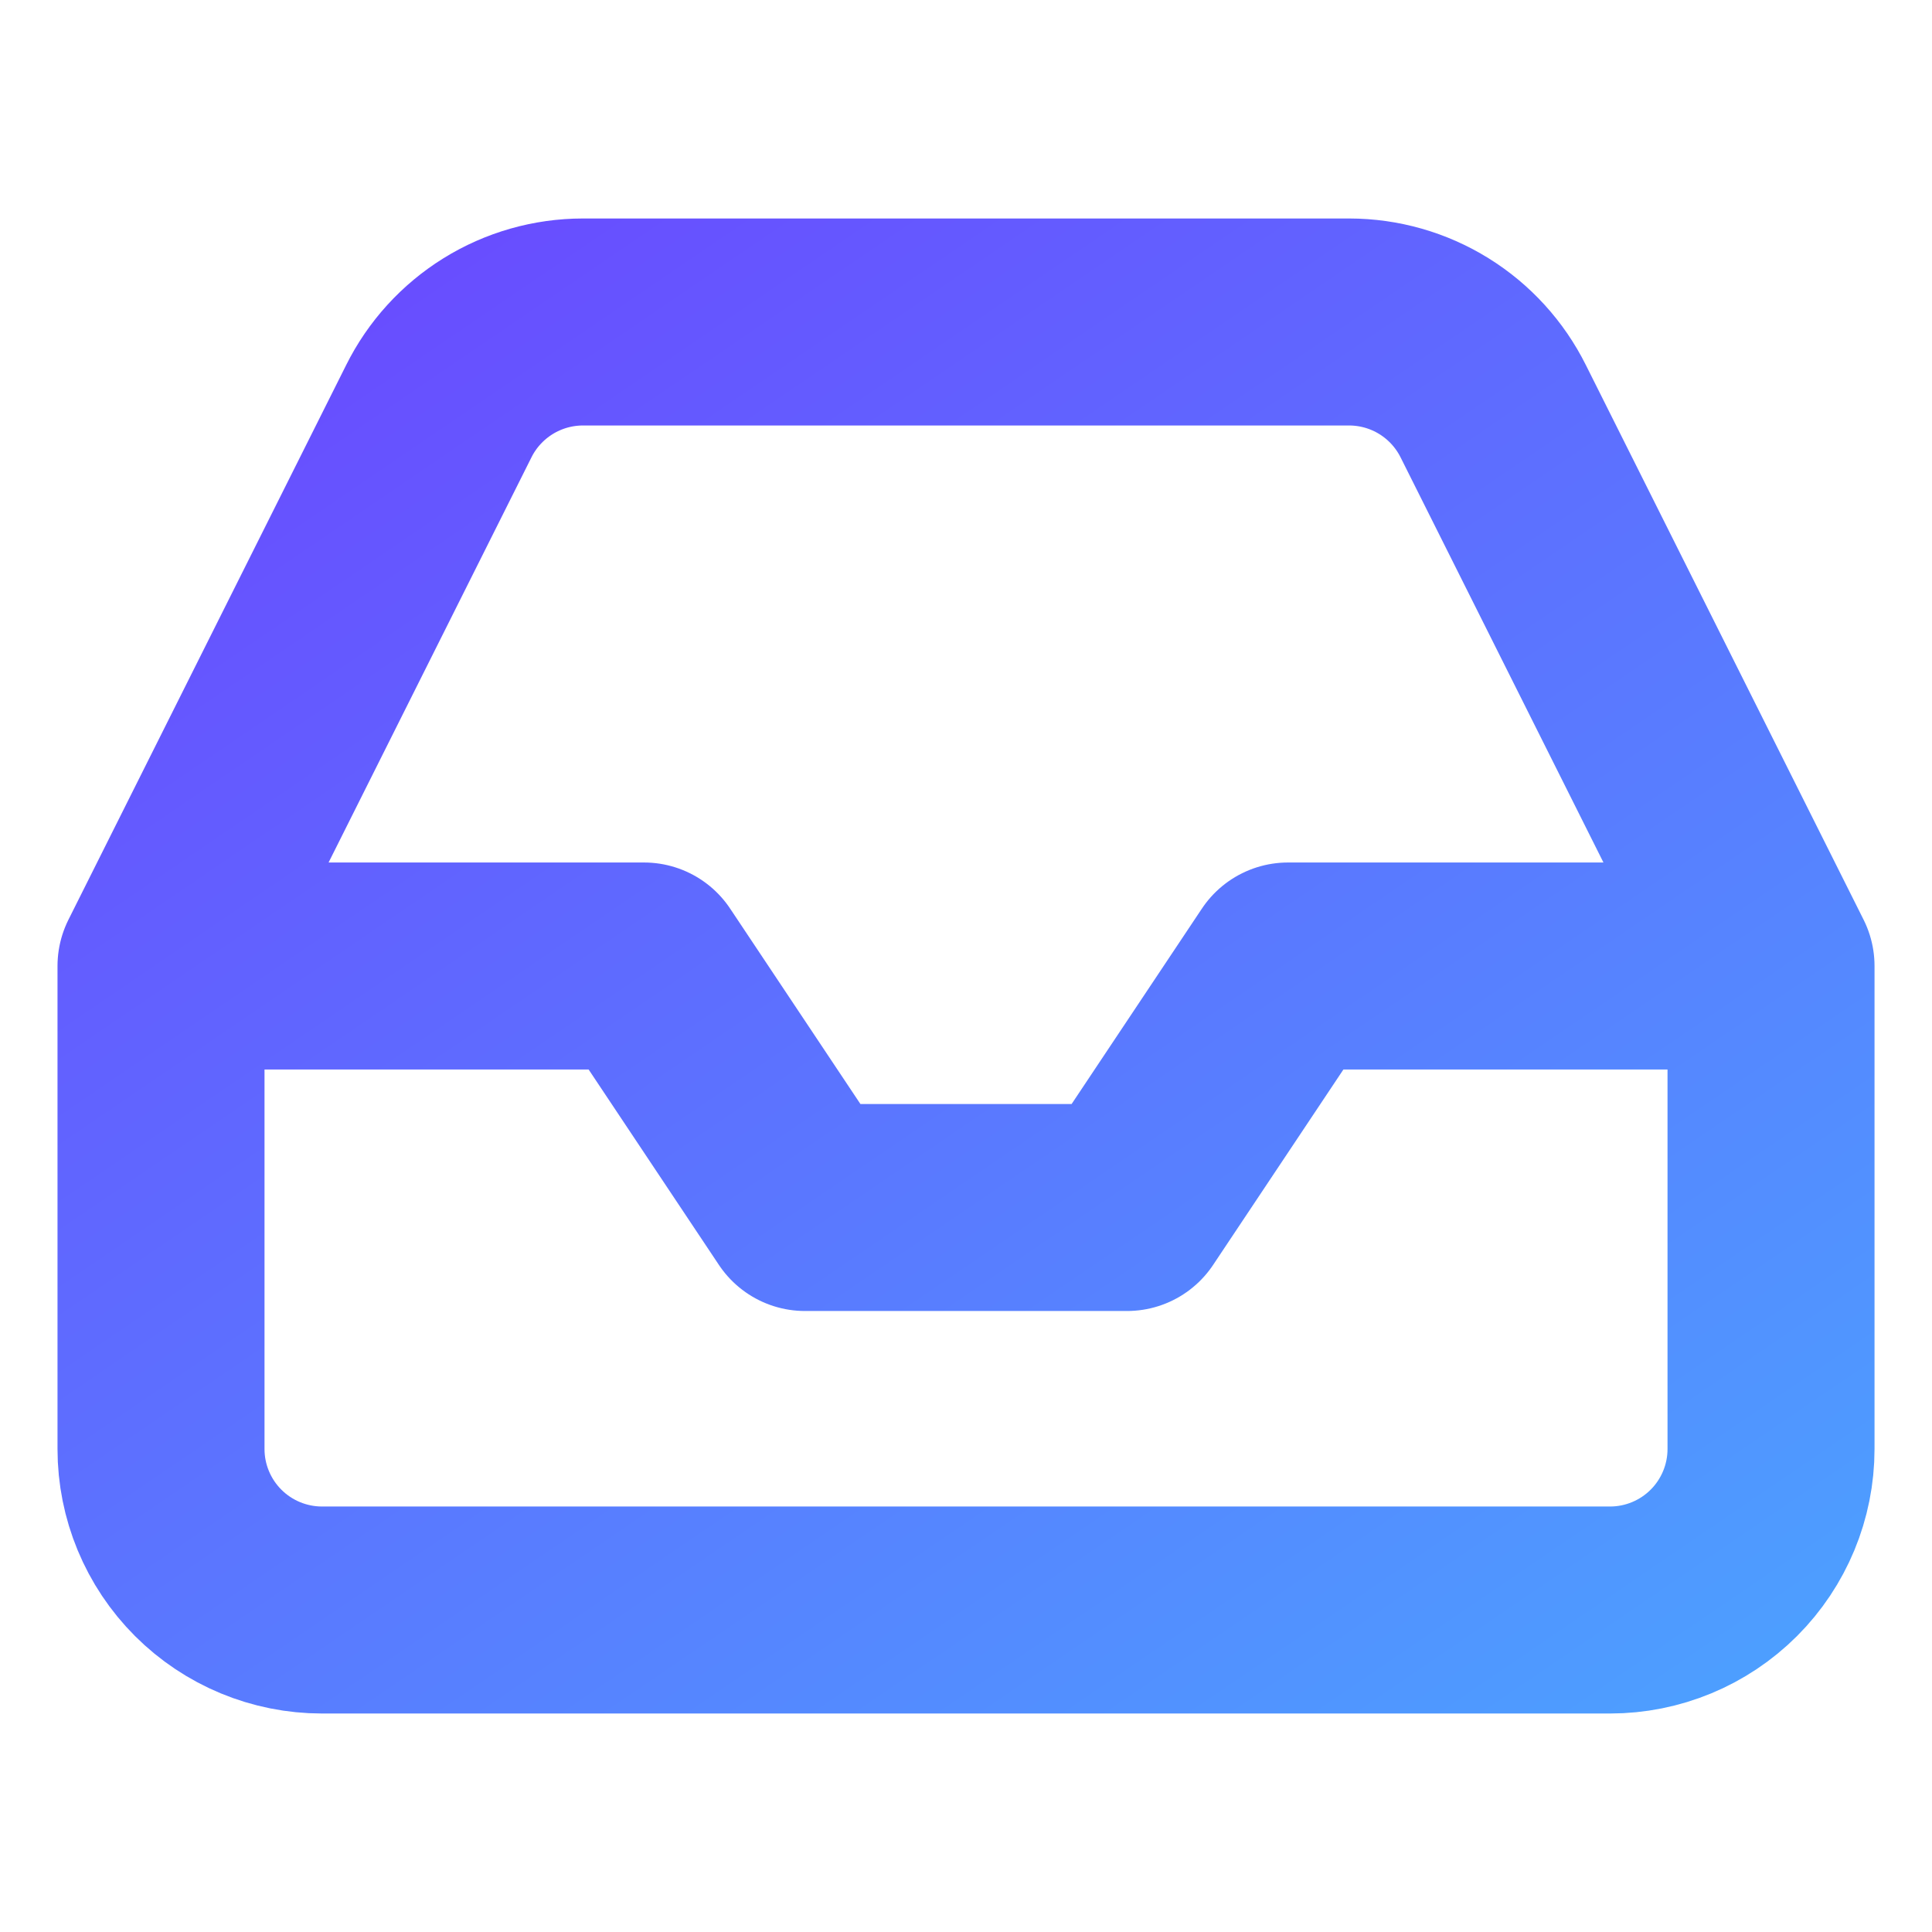
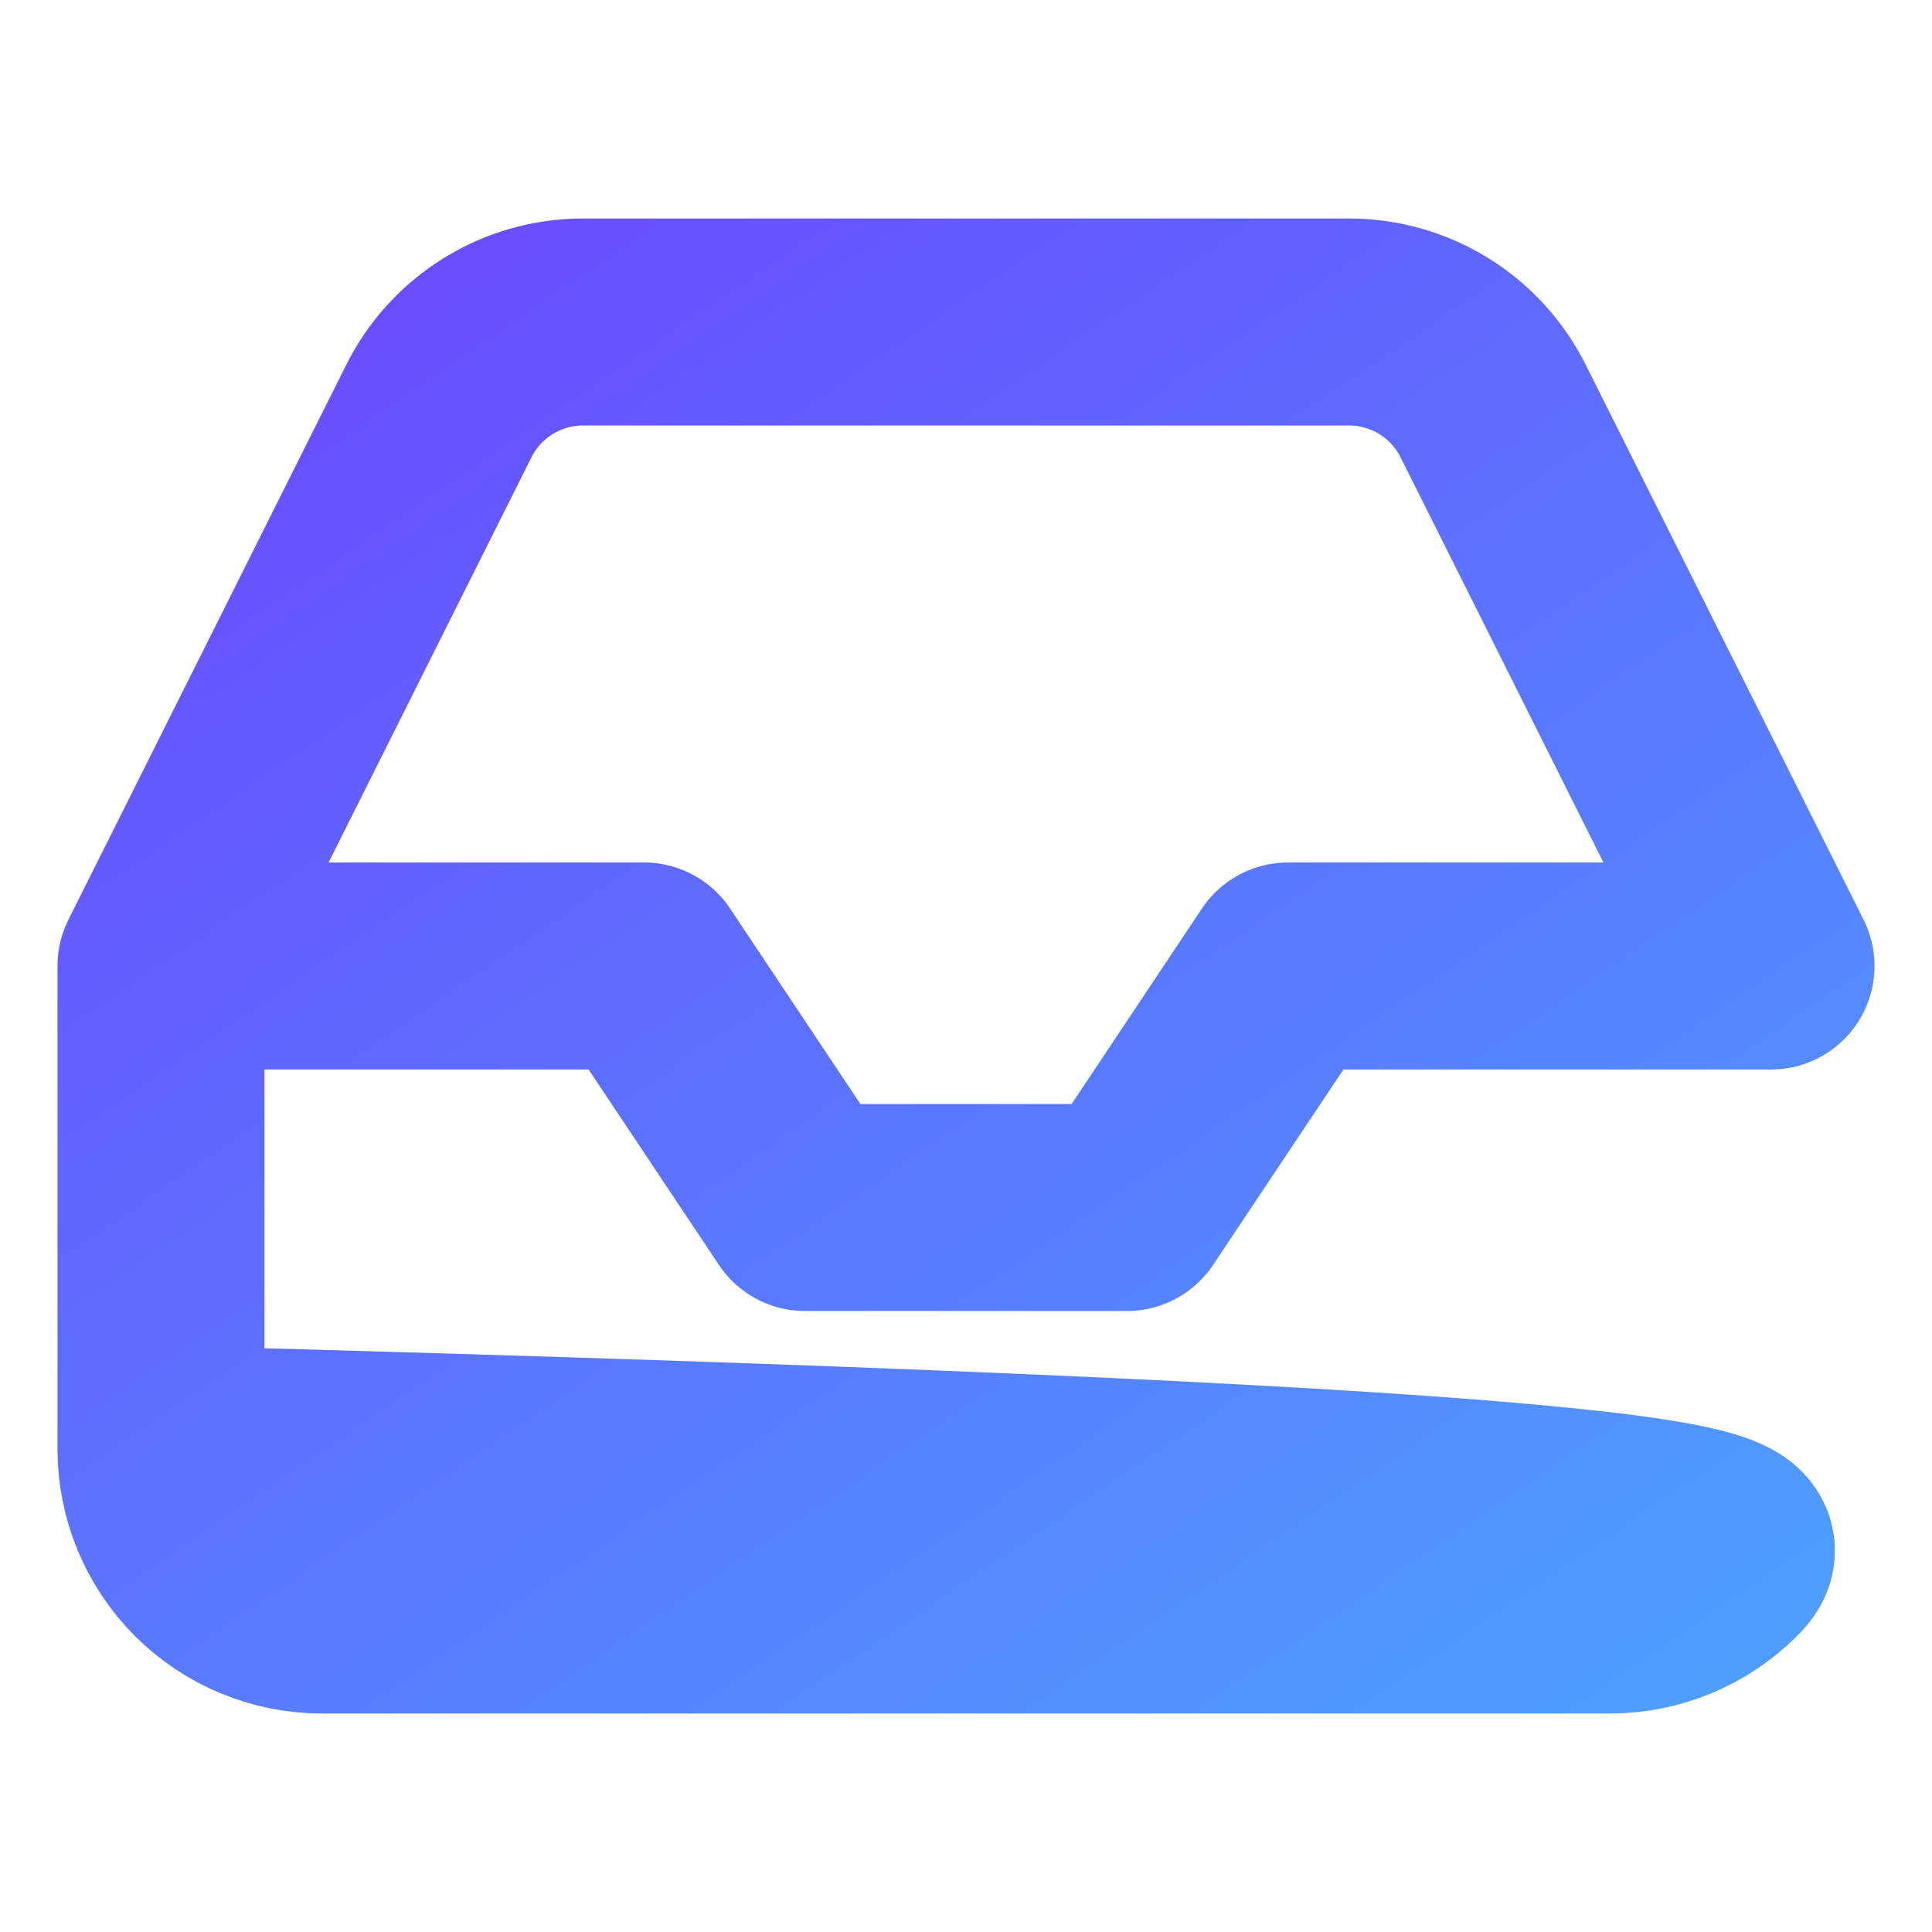
<svg xmlns="http://www.w3.org/2000/svg" width="56" height="56" viewBox="0 0 56 56" fill="none">
  <g filter="url(#filter0_ii_4347_325)">
-     <path d="M51.334 28H37.334L32.667 35H23.334L18.667 28H4.667M51.334 28V42C51.334 43.238 50.842 44.425 49.967 45.3C49.092 46.175 47.905 46.667 46.667 46.667H9.334C8.096 46.667 6.909 46.175 6.034 45.3C5.159 44.425 4.667 43.238 4.667 42V28M51.334 28L43.284 11.923C42.897 11.146 42.302 10.492 41.564 10.034C40.826 9.576 39.975 9.334 39.107 9.333H16.894C16.026 9.334 15.175 9.576 14.437 10.034C13.699 10.492 13.103 11.146 12.717 11.923L4.667 28" stroke="url(#paint0_linear_4347_325)" stroke-width="6" stroke-linecap="round" stroke-linejoin="round" />
+     <path d="M51.334 28H37.334L32.667 35H23.334L18.667 28H4.667V42C51.334 43.238 50.842 44.425 49.967 45.3C49.092 46.175 47.905 46.667 46.667 46.667H9.334C8.096 46.667 6.909 46.175 6.034 45.3C5.159 44.425 4.667 43.238 4.667 42V28M51.334 28L43.284 11.923C42.897 11.146 42.302 10.492 41.564 10.034C40.826 9.576 39.975 9.334 39.107 9.333H16.894C16.026 9.334 15.175 9.576 14.437 10.034C13.699 10.492 13.103 11.146 12.717 11.923L4.667 28" stroke="url(#paint0_linear_4347_325)" stroke-width="6" stroke-linecap="round" stroke-linejoin="round" />
  </g>
  <defs>
    <filter id="filter0_ii_4347_325" x="-0.333" y="4.333" width="56.667" height="47.333" filterUnits="userSpaceOnUse" color-interpolation-filters="sRGB">
      <feFlood flood-opacity="0" result="BackgroundImageFix" />
      <feBlend mode="normal" in="SourceGraphic" in2="BackgroundImageFix" result="shape" />
      <feColorMatrix in="SourceAlpha" type="matrix" values="0 0 0 0 0 0 0 0 0 0 0 0 0 0 0 0 0 0 127 0" result="hardAlpha" />
      <feOffset dx="2" dy="2" />
      <feGaussianBlur stdDeviation="2" />
      <feComposite in2="hardAlpha" operator="arithmetic" k2="-1" k3="1" />
      <feColorMatrix type="matrix" values="0 0 0 0 1 0 0 0 0 1 0 0 0 0 1 0 0 0 0.25 0" />
      <feBlend mode="normal" in2="shape" result="effect1_innerShadow_4347_325" />
      <feColorMatrix in="SourceAlpha" type="matrix" values="0 0 0 0 0 0 0 0 0 0 0 0 0 0 0 0 0 0 127 0" result="hardAlpha" />
      <feOffset dx="-2" dy="-2" />
      <feGaussianBlur stdDeviation="2" />
      <feComposite in2="hardAlpha" operator="arithmetic" k2="-1" k3="1" />
      <feColorMatrix type="matrix" values="0 0 0 0 0 0 0 0 0 0 0 0 0 0 0 0 0 0 0.25 0" />
      <feBlend mode="normal" in2="effect1_innerShadow_4347_325" result="effect2_innerShadow_4347_325" />
    </filter>
    <linearGradient id="paint0_linear_4347_325" x1="-5.366" y1="5.413" x2="34.926" y2="64.576" gradientUnits="userSpaceOnUse">
      <stop stop-color="#6E3CFF" />
      <stop offset="1" stop-color="#4BA5FF" />
    </linearGradient>
  </defs>
</svg>